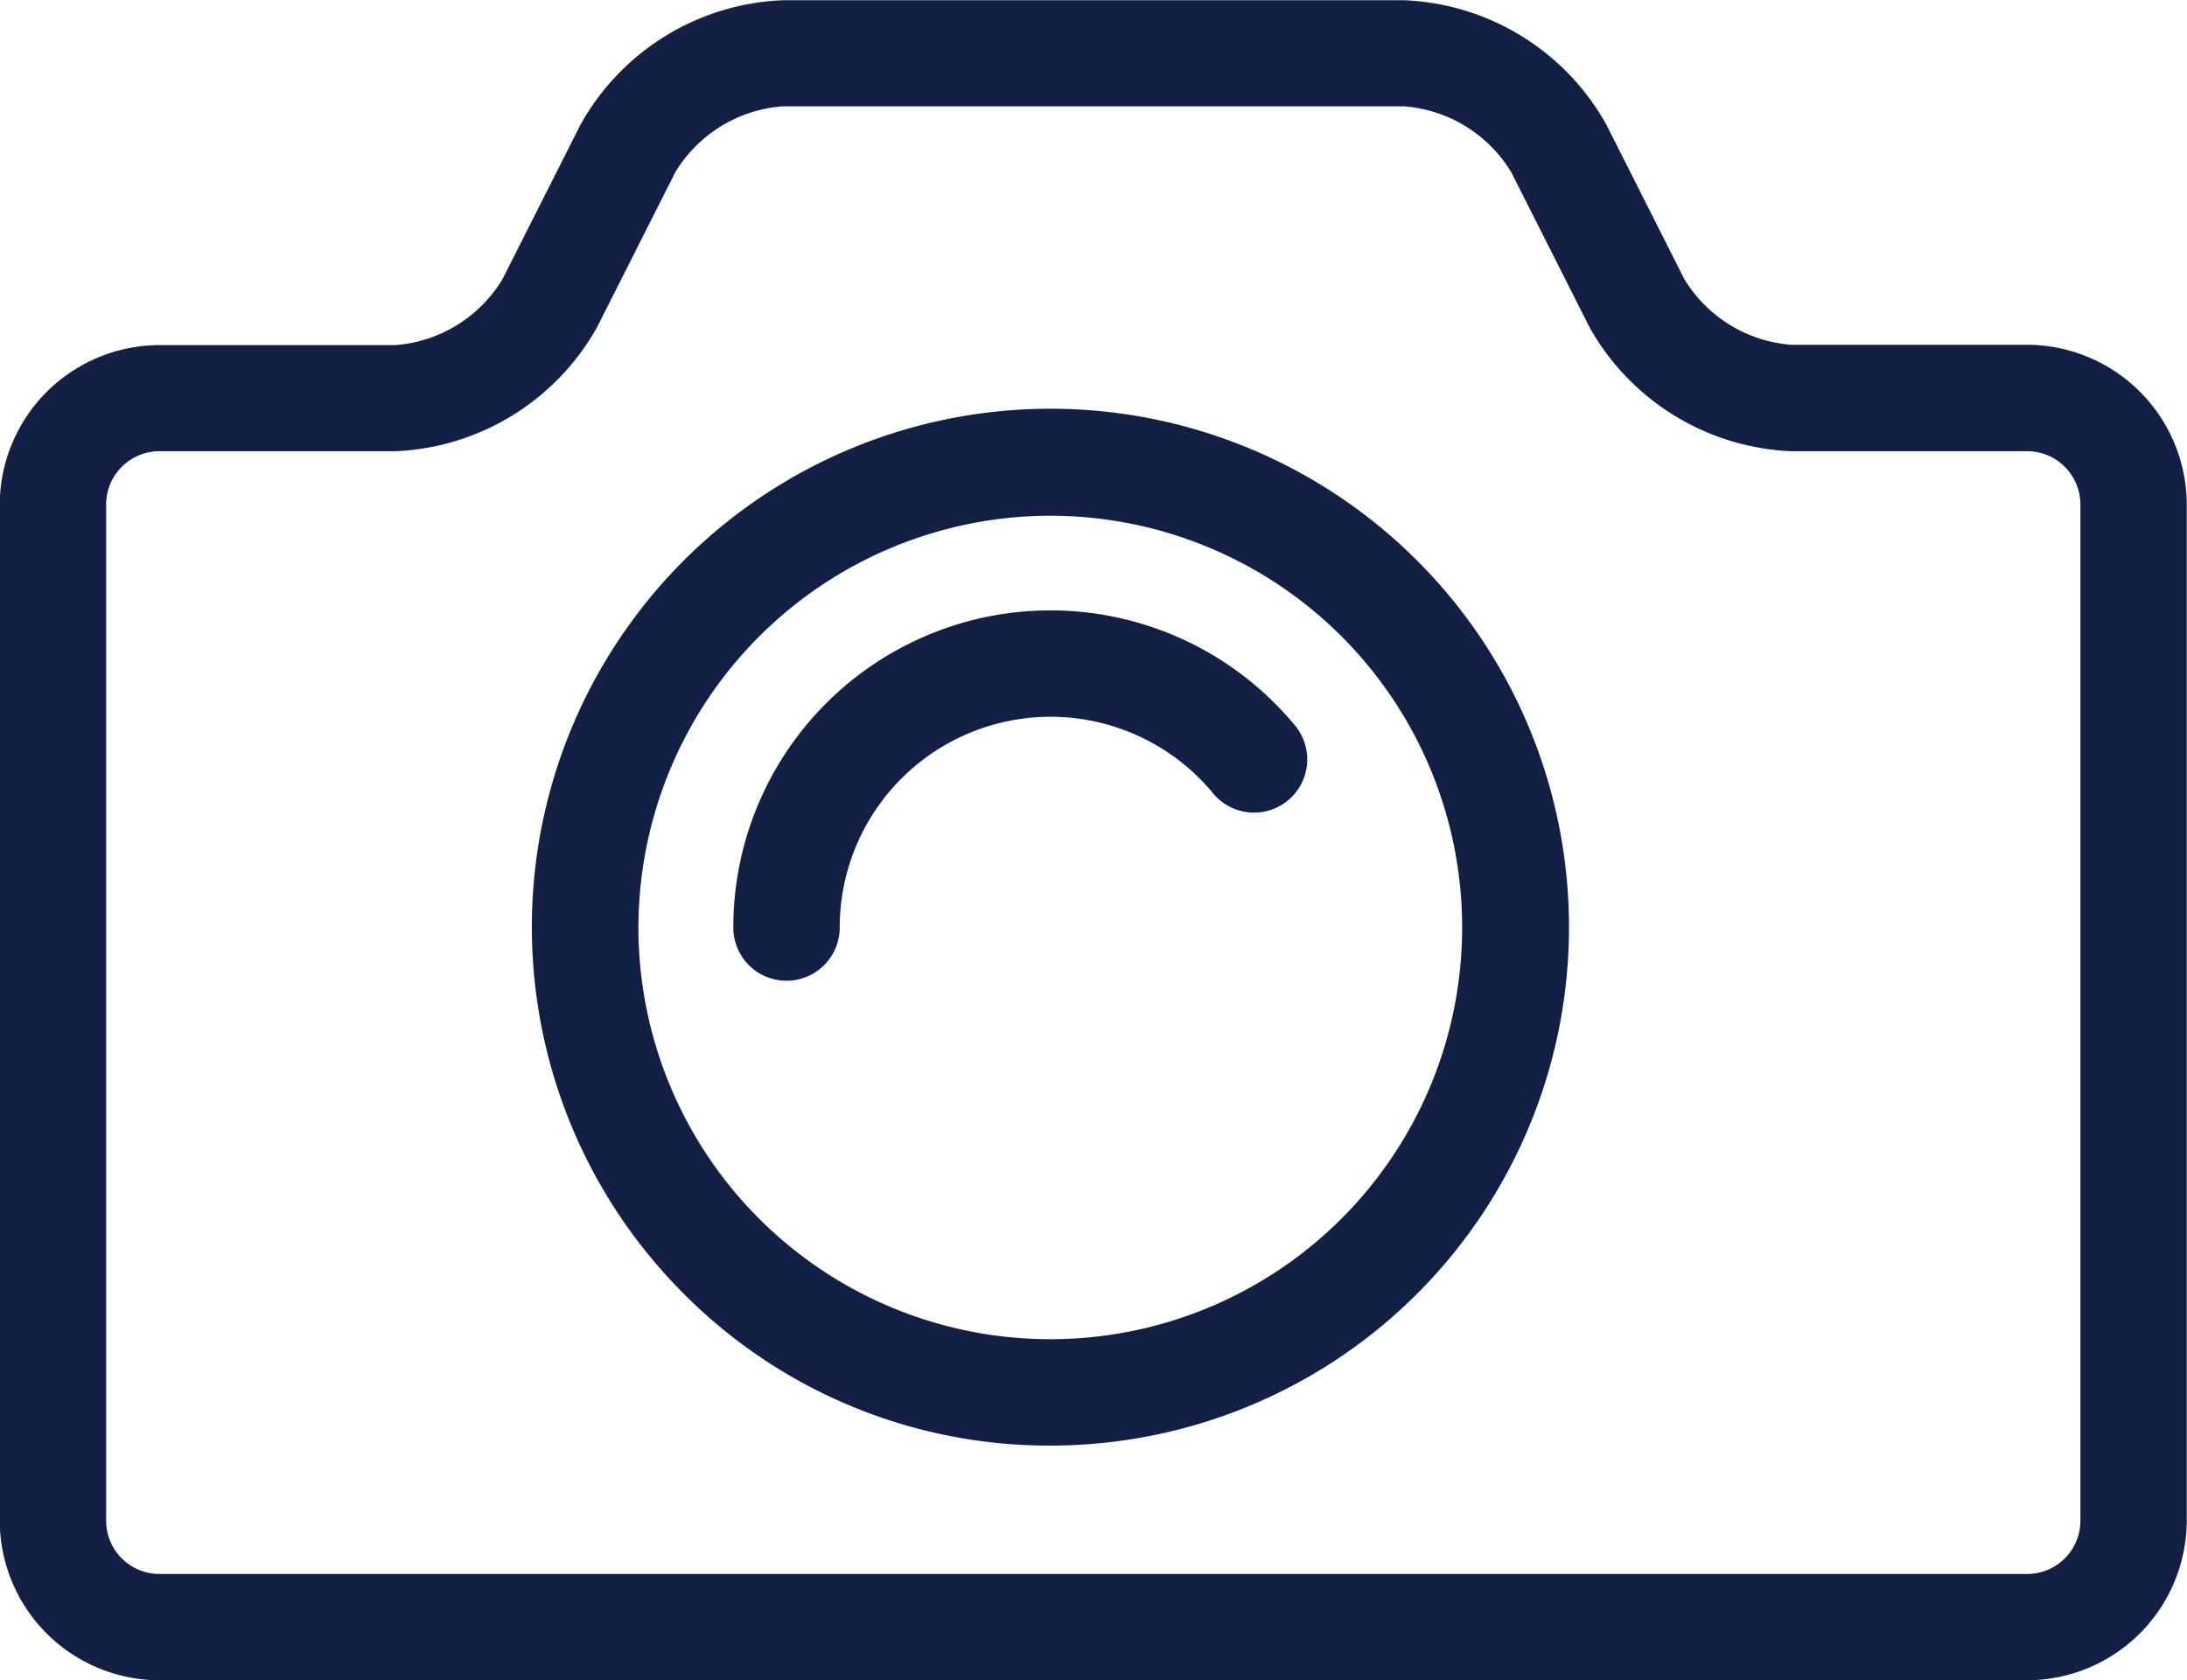
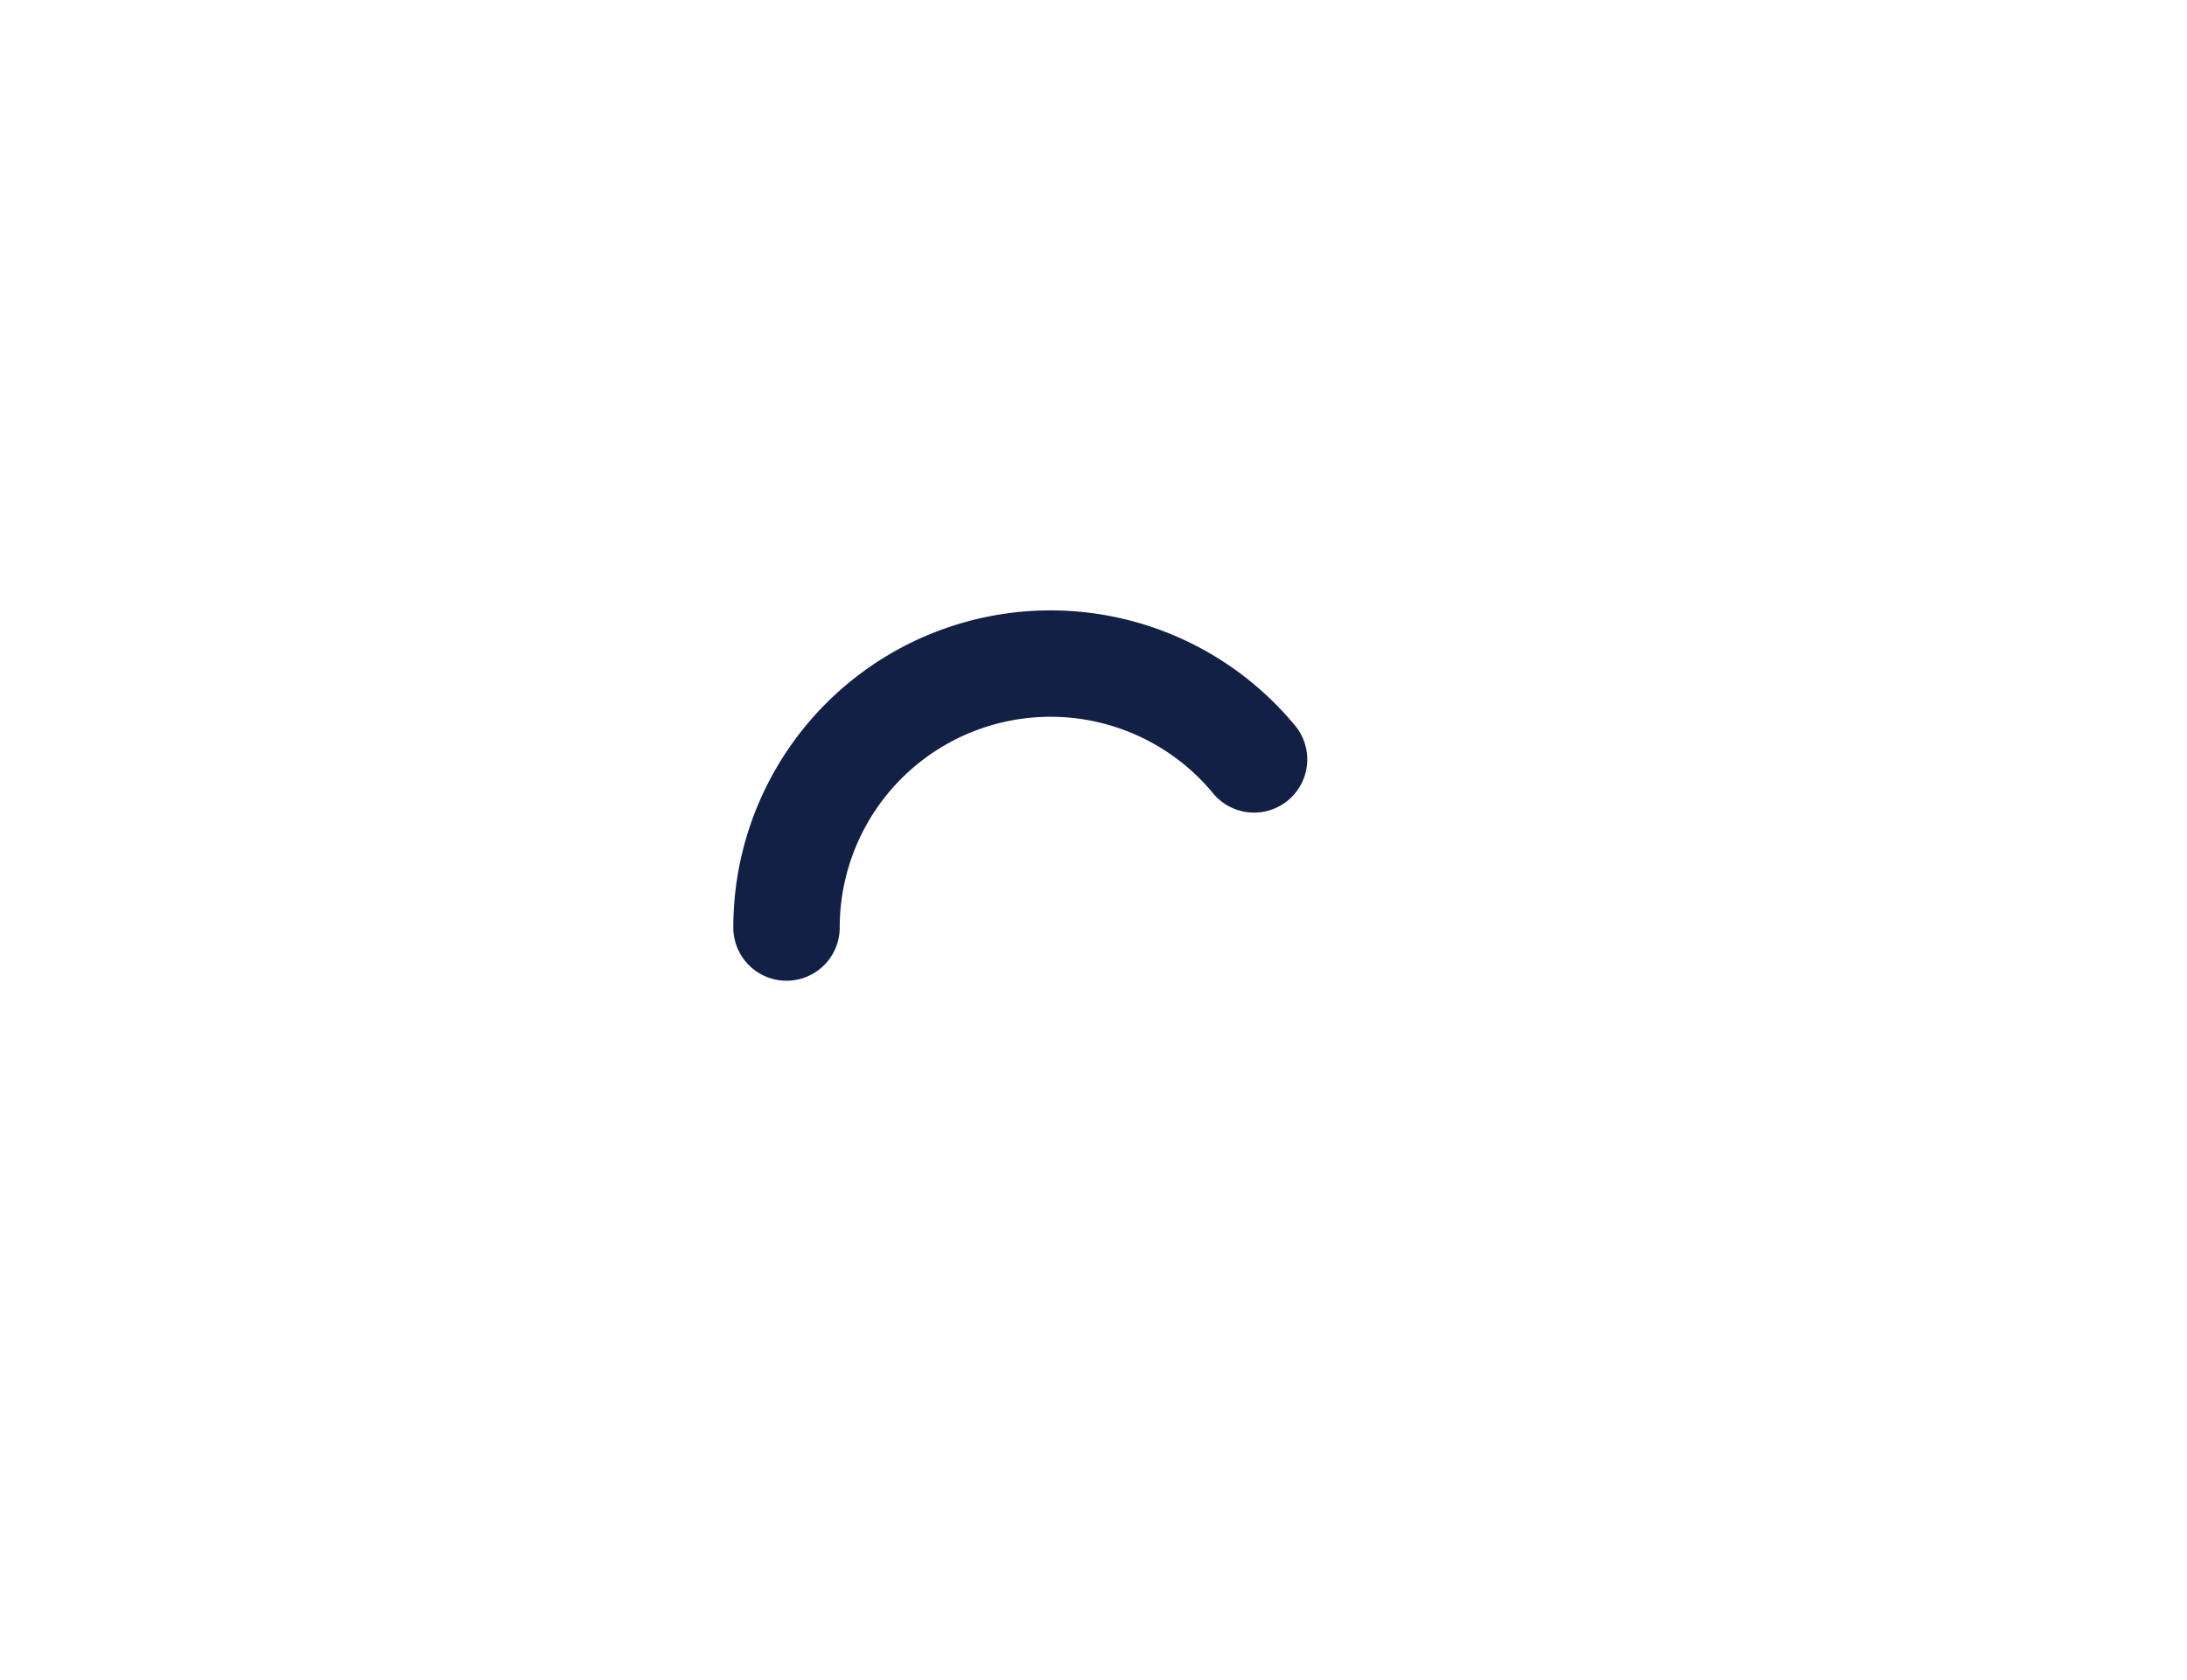
<svg xmlns="http://www.w3.org/2000/svg" width="34.16" height="26.253" viewBox="0 0 34.16 26.253">
  <g transform="translate(0)">
-     <path d="M488.6,631.309h29.174a2.5,2.5,0,0,0,2.493-2.493v-15.88a2.5,2.5,0,0,0-2.493-2.493h-3.686a2.146,2.146,0,0,1-1.669-1.027L511.2,607a3.792,3.792,0,0,0-3.152-1.94h-9.717A3.791,3.791,0,0,0,495.18,607l-1.222,2.421a2.146,2.146,0,0,1-1.669,1.027H488.6a2.5,2.5,0,0,0-2.493,2.493v15.88A2.5,2.5,0,0,0,488.6,631.309Zm-.831-18.372a.832.832,0,0,1,.831-.831h3.686a3.792,3.792,0,0,0,3.152-1.94l1.222-2.421a2.146,2.146,0,0,1,1.669-1.027h9.717a2.146,2.146,0,0,1,1.669,1.027l1.222,2.421a3.793,3.793,0,0,0,3.152,1.94h3.686a.832.832,0,0,1,.831.831v15.88a.832.832,0,0,1-.831.831H488.6a.832.832,0,0,1-.831-.831Z" transform="translate(-486.111 -605.056)" fill="#132045" />
-     <path d="M764.534,813.686a8.1,8.1,0,1,0-5.724-2.371A8.042,8.042,0,0,0,764.534,813.686Zm0-14.528a6.433,6.433,0,1,1-6.433,6.433A6.44,6.44,0,0,1,764.534,799.158Z" transform="translate(-748.129 -791.1)" fill="#132045" />
    <path d="M852.6,896.945a3.293,3.293,0,0,1,5.817-2.114.831.831,0,1,0,1.273-1.067,4.954,4.954,0,0,0-8.752,3.182.831.831,0,0,0,1.662,0Z" transform="translate(-839.484 -882.454)" fill="#132045" />
  </g>
</svg>